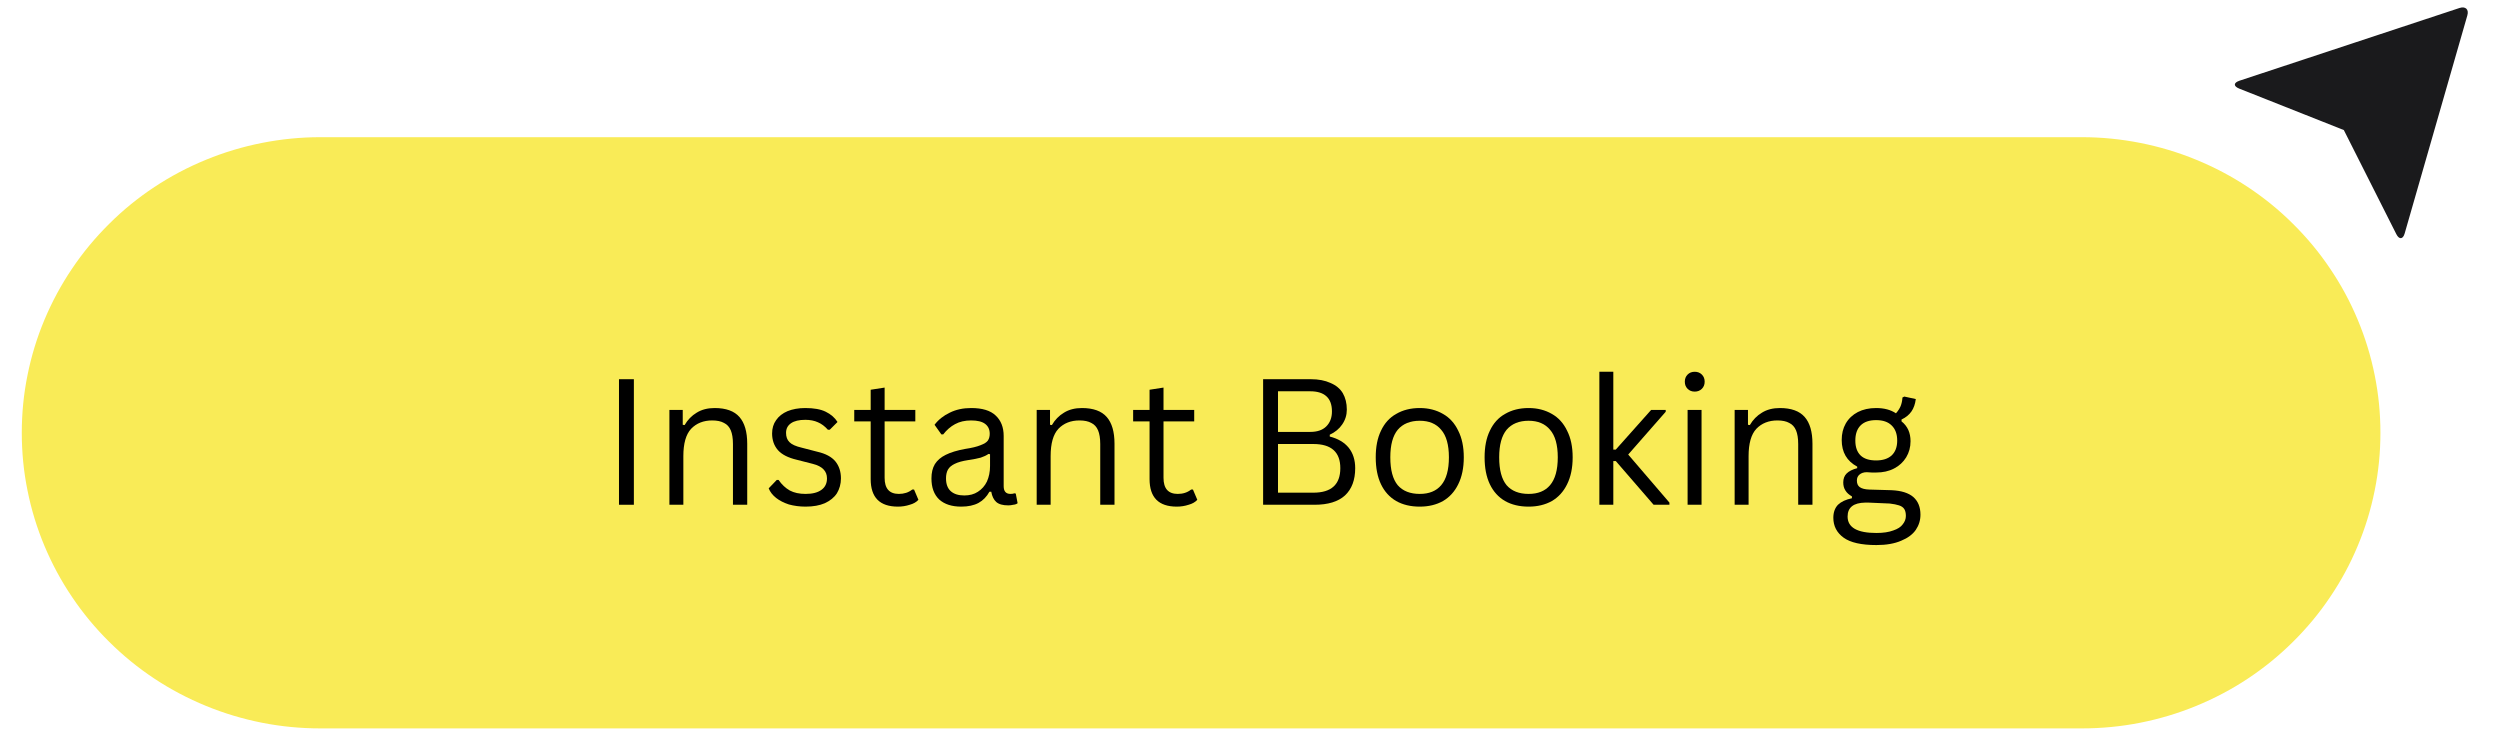
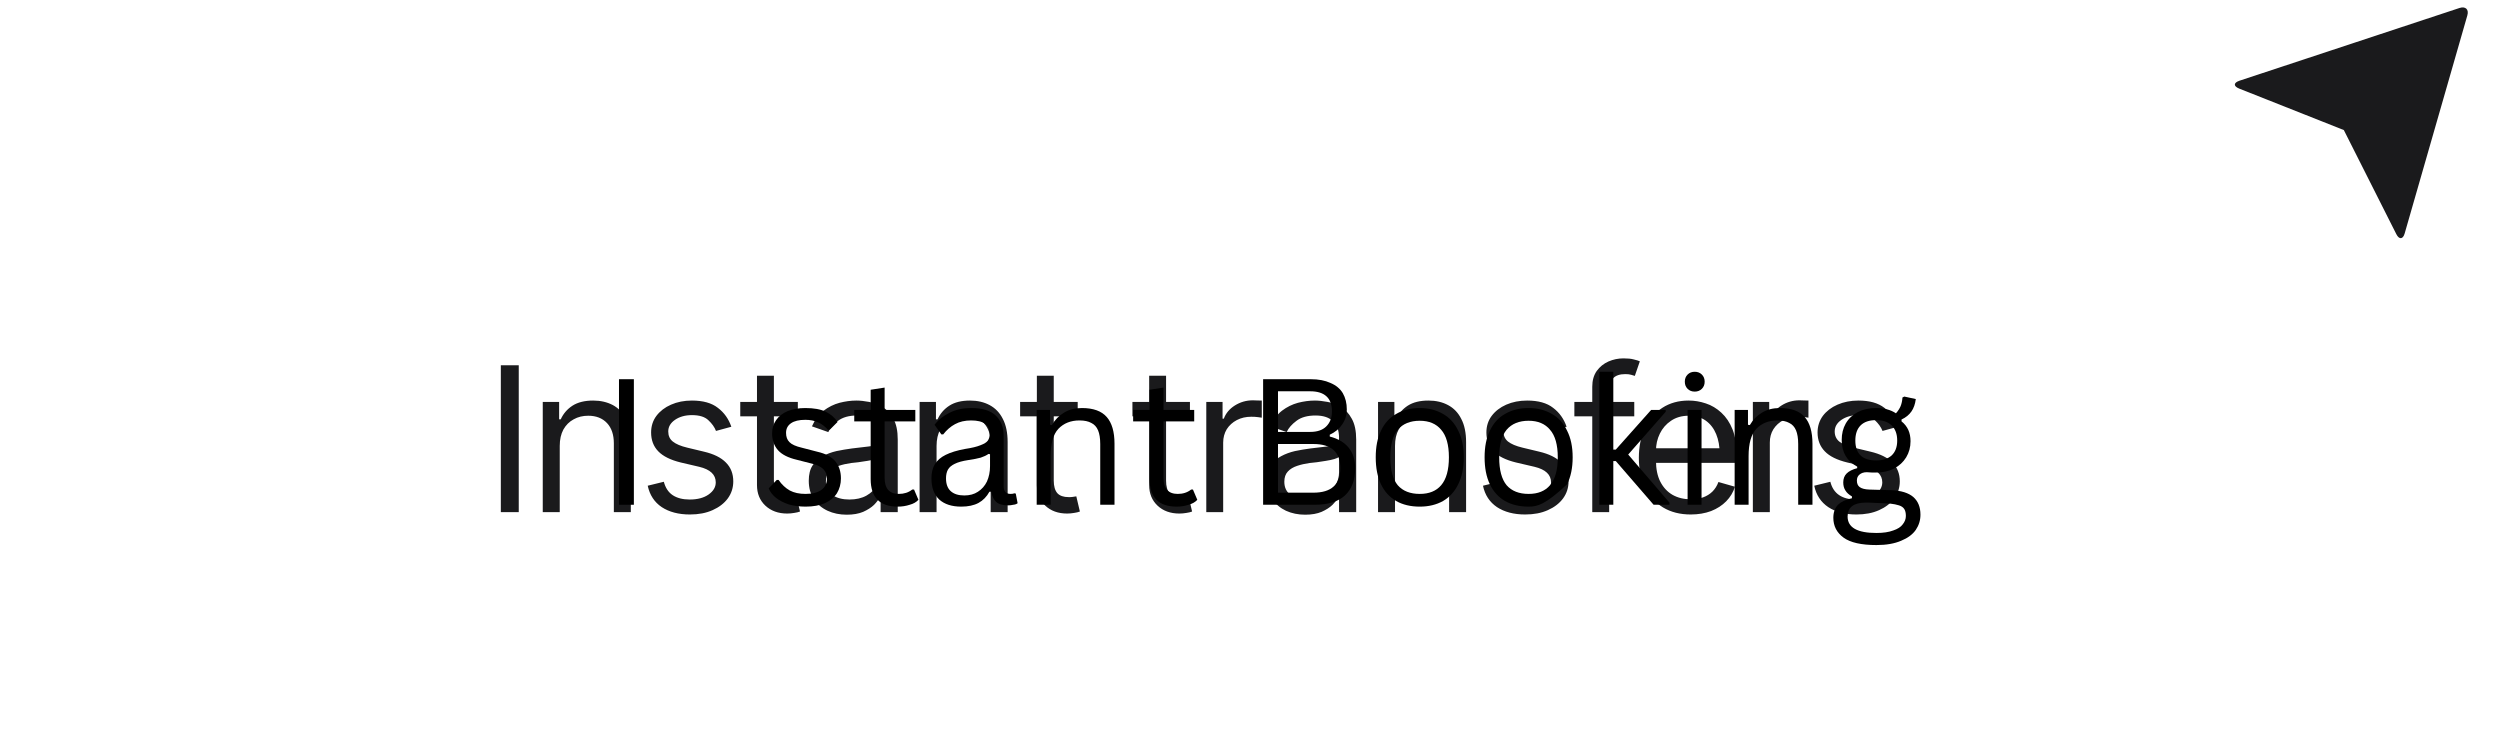
<svg xmlns="http://www.w3.org/2000/svg" width="168" zoomAndPan="magnify" viewBox="0 0 126 37.5" height="50" preserveAspectRatio="xMidYMid meet" version="1.0">
  <defs>
    <g />
    <clipPath id="2560bcd76c">
      <path d="M 0.828 0 L 125 0 L 125 37.008 L 0.828 37.008 Z M 0.828 0 " clip-rule="nonzero" />
    </clipPath>
    <clipPath id="d21a131896">
-       <path d="M 1 6 L 120 6 L 120 36.711 L 1 36.711 Z M 1 6 " clip-rule="nonzero" />
-     </clipPath>
+       </clipPath>
    <clipPath id="b6f09b090e">
      <path d="M 112.637 0.375 L 124.379 0.375 L 124.379 12.004 L 112.637 12.004 Z M 112.637 0.375 " clip-rule="nonzero" />
    </clipPath>
    <clipPath id="76c6900977">
      <path d="M 23.93 14.48 L 101.027 14.48 L 101.027 32.391 L 23.93 32.391 Z M 23.93 14.48 " clip-rule="nonzero" />
    </clipPath>
    <clipPath id="f653423406">
-       <path d="M 0.93 0.48 L 78.027 0.48 L 78.027 18.391 L 0.93 18.391 Z M 0.93 0.48 " clip-rule="nonzero" />
-     </clipPath>
+       </clipPath>
    <clipPath id="7b602763af">
      <rect x="0" width="79" y="0" height="19" />
    </clipPath>
    <clipPath id="9edb9464fa">
      <rect x="0" width="69" y="0" height="14" />
    </clipPath>
    <clipPath id="ecac96a3a3">
      <rect x="0" width="125" y="0" height="38" />
    </clipPath>
  </defs>
  <g clip-path="url(#2560bcd76c)">
    <g transform="matrix(1, 0, 0, 1, 0, -0)">
      <g clip-path="url(#ecac96a3a3)">
        <g clip-path="url(#d21a131896)">
          <path fill="#f9eb57" d="M 16.141 6.914 L 104.93 6.914 C 105.918 6.914 106.898 7.012 107.867 7.203 C 108.836 7.395 109.777 7.676 110.688 8.051 C 111.602 8.426 112.469 8.883 113.289 9.426 C 114.109 9.969 114.871 10.586 115.566 11.281 C 116.266 11.973 116.891 12.723 117.438 13.539 C 117.988 14.352 118.453 15.211 118.828 16.113 C 119.207 17.016 119.492 17.949 119.684 18.906 C 119.879 19.867 119.973 20.836 119.973 21.812 C 119.973 22.793 119.879 23.762 119.684 24.723 C 119.492 25.68 119.207 26.613 118.828 27.516 C 118.453 28.418 117.988 29.277 117.438 30.09 C 116.891 30.906 116.266 31.656 115.566 32.348 C 114.871 33.039 114.109 33.66 113.289 34.203 C 112.469 34.746 111.602 35.203 110.688 35.578 C 109.777 35.953 108.836 36.234 107.867 36.426 C 106.898 36.617 105.918 36.711 104.93 36.711 L 16.141 36.711 C 15.152 36.711 14.172 36.617 13.203 36.426 C 12.234 36.234 11.297 35.953 10.383 35.578 C 9.469 35.203 8.602 34.746 7.781 34.203 C 6.961 33.66 6.199 33.039 5.504 32.348 C 4.805 31.656 4.18 30.906 3.633 30.09 C 3.082 29.277 2.621 28.418 2.242 27.516 C 1.863 26.613 1.578 25.68 1.387 24.723 C 1.191 23.762 1.098 22.793 1.098 21.812 C 1.098 20.836 1.191 19.867 1.387 18.906 C 1.578 17.949 1.863 17.016 2.242 16.113 C 2.621 15.211 3.082 14.352 3.633 13.539 C 4.18 12.723 4.805 11.973 5.504 11.281 C 6.199 10.586 6.961 9.969 7.781 9.426 C 8.602 8.883 9.469 8.426 10.383 8.051 C 11.297 7.676 12.234 7.395 13.203 7.203 C 14.172 7.012 15.152 6.914 16.141 6.914 Z M 16.141 6.914 " fill-opacity="1" fill-rule="nonzero" />
        </g>
        <path fill="#1a1a1c" d="M 26.145 18.41 L 26.145 25.812 L 25.242 25.812 L 25.242 18.41 Z M 28.211 22.473 L 28.211 25.812 L 27.355 25.812 L 27.355 20.258 L 28.18 20.258 L 28.18 21.133 L 28.262 21.133 C 28.391 20.848 28.59 20.617 28.855 20.445 C 29.125 20.273 29.473 20.188 29.895 20.188 C 30.273 20.188 30.605 20.266 30.891 20.418 C 31.172 20.57 31.395 20.801 31.551 21.113 C 31.711 21.418 31.793 21.809 31.793 22.285 L 31.793 25.812 L 30.938 25.812 L 30.938 22.344 C 30.938 21.91 30.824 21.57 30.594 21.324 C 30.363 21.078 30.047 20.953 29.648 20.953 C 29.375 20.953 29.129 21.012 28.914 21.133 C 28.695 21.25 28.523 21.422 28.395 21.648 C 28.273 21.875 28.211 22.148 28.211 22.473 Z M 36.859 21.508 L 36.086 21.719 C 36.012 21.527 35.887 21.352 35.703 21.18 C 35.527 21.008 35.25 20.922 34.871 20.922 C 34.531 20.922 34.246 21.004 34.02 21.16 C 33.793 21.316 33.68 21.512 33.68 21.746 C 33.68 21.961 33.754 22.129 33.91 22.254 C 34.066 22.379 34.309 22.484 34.641 22.562 L 35.473 22.762 C 35.973 22.879 36.344 23.062 36.586 23.312 C 36.836 23.562 36.957 23.879 36.957 24.262 C 36.957 24.578 36.867 24.863 36.684 25.117 C 36.5 25.367 36.242 25.566 35.914 25.711 C 35.586 25.859 35.207 25.93 34.77 25.93 C 34.199 25.93 33.727 25.805 33.352 25.559 C 32.98 25.309 32.746 24.949 32.645 24.48 L 33.457 24.281 C 33.535 24.578 33.68 24.805 33.898 24.953 C 34.121 25.102 34.406 25.176 34.762 25.176 C 35.16 25.176 35.477 25.09 35.715 24.922 C 35.957 24.75 36.074 24.547 36.074 24.312 C 36.074 23.922 35.797 23.66 35.242 23.527 L 34.309 23.309 C 33.797 23.184 33.418 22.996 33.176 22.746 C 32.934 22.496 32.816 22.18 32.816 21.797 C 32.816 21.484 32.902 21.203 33.082 20.961 C 33.262 20.723 33.508 20.531 33.82 20.395 C 34.129 20.258 34.48 20.188 34.871 20.188 C 35.43 20.188 35.867 20.309 36.18 20.555 C 36.5 20.797 36.723 21.113 36.859 21.508 Z M 40.211 20.258 L 40.211 20.984 L 37.309 20.984 L 37.309 20.258 Z M 38.152 18.938 L 39.004 18.938 L 39.004 24.223 C 39.004 24.508 39.066 24.723 39.188 24.859 C 39.305 24.988 39.496 25.055 39.758 25.055 C 39.816 25.055 39.875 25.055 39.934 25.047 C 39.996 25.039 40.066 25.031 40.141 25.016 L 40.32 25.781 C 40.238 25.812 40.141 25.836 40.023 25.852 C 39.91 25.871 39.793 25.883 39.676 25.883 C 39.227 25.883 38.859 25.75 38.574 25.484 C 38.293 25.219 38.152 24.875 38.152 24.449 Z M 42.676 25.941 C 42.324 25.941 42 25.875 41.711 25.742 C 41.418 25.605 41.188 25.41 41.016 25.156 C 40.848 24.902 40.762 24.594 40.762 24.23 C 40.762 23.914 40.824 23.656 40.953 23.461 C 41.078 23.262 41.246 23.105 41.457 22.996 C 41.672 22.879 41.906 22.793 42.16 22.734 C 42.418 22.68 42.676 22.637 42.938 22.602 C 43.277 22.559 43.555 22.527 43.766 22.504 C 43.98 22.48 44.137 22.441 44.23 22.383 C 44.332 22.328 44.383 22.23 44.383 22.094 L 44.383 22.066 C 44.383 21.711 44.285 21.438 44.086 21.242 C 43.895 21.043 43.598 20.941 43.199 20.941 C 42.789 20.941 42.469 21.031 42.234 21.211 C 42 21.387 41.836 21.574 41.746 21.777 L 40.922 21.488 C 41.07 21.152 41.266 20.887 41.508 20.699 C 41.758 20.512 42.023 20.379 42.312 20.301 C 42.602 20.227 42.887 20.188 43.168 20.188 C 43.348 20.188 43.559 20.211 43.789 20.254 C 44.023 20.293 44.254 20.379 44.473 20.512 C 44.695 20.641 44.883 20.836 45.023 21.102 C 45.172 21.363 45.246 21.715 45.246 22.156 L 45.246 25.812 L 44.383 25.812 L 44.383 25.055 L 44.344 25.055 C 44.285 25.176 44.188 25.305 44.051 25.445 C 43.914 25.578 43.73 25.695 43.504 25.797 C 43.281 25.891 43.004 25.941 42.676 25.941 Z M 42.809 25.176 C 43.148 25.176 43.438 25.109 43.672 24.977 C 43.906 24.844 44.082 24.672 44.203 24.465 C 44.324 24.254 44.383 24.031 44.383 23.805 L 44.383 23.02 C 44.348 23.062 44.266 23.102 44.141 23.137 C 44.023 23.172 43.883 23.203 43.719 23.227 C 43.562 23.254 43.41 23.277 43.258 23.297 C 43.109 23.312 42.988 23.328 42.898 23.336 C 42.676 23.367 42.465 23.414 42.27 23.48 C 42.078 23.543 41.918 23.637 41.801 23.766 C 41.684 23.891 41.625 24.062 41.625 24.281 C 41.625 24.574 41.734 24.801 41.953 24.953 C 42.18 25.102 42.465 25.176 42.809 25.176 Z M 47.203 22.473 L 47.203 25.812 L 46.348 25.812 L 46.348 20.258 L 47.172 20.258 L 47.172 21.133 L 47.254 21.133 C 47.383 20.848 47.582 20.617 47.848 20.445 C 48.117 20.273 48.461 20.188 48.887 20.188 C 49.266 20.188 49.598 20.266 49.879 20.418 C 50.164 20.57 50.387 20.801 50.543 21.113 C 50.703 21.418 50.785 21.809 50.785 22.285 L 50.785 25.812 L 49.93 25.812 L 49.93 22.344 C 49.93 21.91 49.816 21.57 49.586 21.324 C 49.355 21.078 49.039 20.953 48.641 20.953 C 48.367 20.953 48.121 21.012 47.902 21.133 C 47.688 21.25 47.516 21.422 47.387 21.648 C 47.266 21.875 47.203 22.148 47.203 22.473 Z M 54.316 20.258 L 54.316 20.984 L 51.414 20.984 L 51.414 20.258 Z M 52.258 18.938 L 53.109 18.938 L 53.109 24.223 C 53.109 24.508 53.172 24.723 53.293 24.859 C 53.414 24.988 53.602 25.055 53.863 25.055 C 53.922 25.055 53.98 25.055 54.039 25.047 C 54.102 25.039 54.172 25.031 54.246 25.016 L 54.426 25.781 C 54.344 25.812 54.246 25.836 54.129 25.852 C 54.016 25.871 53.898 25.883 53.785 25.883 C 53.332 25.883 52.965 25.75 52.68 25.484 C 52.398 25.219 52.258 24.875 52.258 24.449 Z M 59.973 20.258 L 59.973 20.984 L 57.074 20.984 L 57.074 20.258 Z M 57.918 18.938 L 58.77 18.938 L 58.77 24.223 C 58.77 24.508 58.828 24.723 58.949 24.859 C 59.07 24.988 59.262 25.055 59.523 25.055 C 59.578 25.055 59.637 25.055 59.699 25.047 C 59.762 25.039 59.828 25.031 59.902 25.016 L 60.082 25.781 C 60.004 25.812 59.906 25.836 59.789 25.852 C 59.676 25.871 59.559 25.883 59.441 25.883 C 58.992 25.883 58.621 25.75 58.34 25.484 C 58.059 25.219 57.918 24.875 57.918 24.449 Z M 60.797 25.812 L 60.797 20.258 L 61.617 20.258 L 61.617 21.102 L 61.68 21.102 C 61.781 20.828 61.969 20.605 62.234 20.438 C 62.508 20.266 62.809 20.176 63.145 20.176 C 63.207 20.176 63.285 20.18 63.379 20.184 C 63.473 20.184 63.547 20.184 63.594 20.188 L 63.594 21.051 C 63.566 21.047 63.5 21.035 63.395 21.023 C 63.289 21.008 63.18 21.004 63.062 21.004 C 62.793 21.004 62.551 21.059 62.336 21.172 C 62.121 21.285 61.953 21.438 61.828 21.633 C 61.711 21.828 61.648 22.051 61.648 22.305 L 61.648 25.812 Z M 65.781 25.941 C 65.43 25.941 65.105 25.875 64.812 25.742 C 64.523 25.605 64.293 25.41 64.121 25.156 C 63.953 24.902 63.867 24.594 63.867 24.23 C 63.867 23.914 63.93 23.656 64.059 23.461 C 64.184 23.262 64.352 23.105 64.562 22.996 C 64.777 22.879 65.012 22.793 65.266 22.734 C 65.523 22.68 65.781 22.637 66.043 22.602 C 66.383 22.559 66.66 22.527 66.871 22.504 C 67.086 22.48 67.242 22.441 67.336 22.383 C 67.438 22.328 67.488 22.23 67.488 22.094 L 67.488 22.066 C 67.488 21.711 67.391 21.438 67.191 21.242 C 66.996 21.043 66.703 20.941 66.305 20.941 C 65.895 20.941 65.574 21.031 65.34 21.211 C 65.105 21.387 64.941 21.574 64.848 21.777 L 64.027 21.488 C 64.172 21.152 64.371 20.887 64.613 20.699 C 64.859 20.512 65.129 20.379 65.418 20.301 C 65.707 20.227 65.992 20.188 66.273 20.188 C 66.453 20.188 66.66 20.211 66.895 20.254 C 67.129 20.293 67.359 20.379 67.578 20.512 C 67.801 20.641 67.984 20.836 68.129 21.102 C 68.277 21.363 68.352 21.715 68.352 22.156 L 68.352 25.812 L 67.488 25.812 L 67.488 25.055 L 67.449 25.055 C 67.391 25.176 67.293 25.305 67.156 25.445 C 67.02 25.578 66.836 25.695 66.609 25.797 C 66.387 25.891 66.109 25.941 65.781 25.941 Z M 65.914 25.176 C 66.254 25.176 66.543 25.109 66.777 24.977 C 67.008 24.844 67.188 24.672 67.309 24.465 C 67.43 24.254 67.488 24.031 67.488 23.805 L 67.488 23.02 C 67.449 23.062 67.371 23.102 67.246 23.137 C 67.125 23.172 66.984 23.203 66.824 23.227 C 66.668 23.254 66.516 23.277 66.363 23.297 C 66.215 23.312 66.094 23.328 66.004 23.336 C 65.777 23.367 65.57 23.414 65.375 23.48 C 65.184 23.543 65.023 23.637 64.906 23.766 C 64.789 23.891 64.73 24.062 64.73 24.281 C 64.73 24.574 64.84 24.801 65.059 24.953 C 65.285 25.102 65.566 25.176 65.914 25.176 Z M 70.309 22.473 L 70.309 25.812 L 69.453 25.812 L 69.453 20.258 L 70.277 20.258 L 70.277 21.133 L 70.355 21.133 C 70.488 20.848 70.688 20.617 70.953 20.445 C 71.223 20.273 71.566 20.188 71.992 20.188 C 72.371 20.188 72.703 20.266 72.984 20.418 C 73.27 20.57 73.492 20.801 73.648 21.113 C 73.809 21.418 73.891 21.809 73.891 22.285 L 73.891 25.812 L 73.035 25.812 L 73.035 22.344 C 73.035 21.91 72.922 21.57 72.691 21.324 C 72.461 21.078 72.145 20.953 71.746 20.953 C 71.473 20.953 71.227 21.012 71.008 21.133 C 70.793 21.25 70.621 21.422 70.492 21.648 C 70.367 21.875 70.309 22.148 70.309 22.473 Z M 78.957 21.508 L 78.184 21.719 C 78.109 21.527 77.98 21.352 77.801 21.18 C 77.625 21.008 77.348 20.922 76.969 20.922 C 76.629 20.922 76.344 21.004 76.117 21.16 C 75.891 21.316 75.773 21.512 75.773 21.746 C 75.773 21.961 75.852 22.129 76.004 22.254 C 76.164 22.379 76.406 22.484 76.738 22.562 L 77.57 22.762 C 78.07 22.879 78.441 23.062 78.684 23.312 C 78.934 23.562 79.055 23.879 79.055 24.262 C 79.055 24.578 78.965 24.863 78.781 25.117 C 78.598 25.367 78.34 25.566 78.012 25.711 C 77.684 25.859 77.305 25.93 76.867 25.93 C 76.297 25.93 75.824 25.805 75.449 25.559 C 75.078 25.309 74.84 24.949 74.742 24.48 L 75.555 24.281 C 75.633 24.578 75.777 24.805 75.996 24.953 C 76.215 25.102 76.504 25.176 76.859 25.176 C 77.258 25.176 77.574 25.09 77.812 24.922 C 78.051 24.75 78.172 24.547 78.172 24.312 C 78.172 23.922 77.895 23.66 77.34 23.527 L 76.406 23.309 C 75.891 23.184 75.516 22.996 75.273 22.746 C 75.031 22.496 74.914 22.18 74.914 21.797 C 74.914 21.484 75 21.203 75.18 20.961 C 75.359 20.723 75.605 20.531 75.914 20.395 C 76.227 20.258 76.578 20.188 76.969 20.188 C 77.527 20.188 77.965 20.309 78.277 20.555 C 78.598 20.797 78.82 21.113 78.957 21.508 Z M 82.367 20.258 L 82.367 20.984 L 79.348 20.984 L 79.348 20.258 Z M 80.25 25.812 L 80.25 19.492 C 80.25 19.176 80.324 18.91 80.477 18.695 C 80.629 18.484 80.824 18.328 81.066 18.219 C 81.309 18.113 81.562 18.062 81.824 18.062 C 82.039 18.062 82.211 18.078 82.348 18.117 C 82.484 18.148 82.582 18.18 82.648 18.211 L 82.395 18.945 C 82.352 18.93 82.293 18.91 82.215 18.891 C 82.141 18.867 82.043 18.855 81.914 18.855 C 81.629 18.855 81.422 18.93 81.293 19.074 C 81.164 19.219 81.102 19.426 81.102 19.699 L 81.102 25.812 Z M 85.215 25.93 C 84.676 25.93 84.211 25.812 83.816 25.574 C 83.426 25.336 83.125 25 82.914 24.574 C 82.703 24.145 82.598 23.645 82.598 23.078 C 82.598 22.508 82.699 22.008 82.906 21.574 C 83.117 21.141 83.406 20.801 83.781 20.555 C 84.16 20.309 84.602 20.188 85.105 20.188 C 85.395 20.188 85.684 20.234 85.973 20.332 C 86.262 20.426 86.52 20.582 86.754 20.797 C 86.992 21.016 87.184 21.297 87.324 21.652 C 87.461 22.008 87.531 22.441 87.531 22.961 L 87.531 23.328 L 83.207 23.328 L 83.207 22.594 L 87.066 22.594 L 86.672 22.871 C 86.672 22.5 86.613 22.168 86.496 21.883 C 86.379 21.594 86.203 21.367 85.969 21.199 C 85.738 21.035 85.449 20.953 85.105 20.953 C 84.762 20.953 84.465 21.039 84.219 21.207 C 83.973 21.371 83.785 21.59 83.656 21.855 C 83.523 22.125 83.461 22.414 83.461 22.723 L 83.461 23.207 C 83.461 23.629 83.531 23.984 83.68 24.277 C 83.828 24.566 84.035 24.789 84.297 24.941 C 84.562 25.09 84.867 25.164 85.215 25.164 C 85.441 25.164 85.645 25.133 85.828 25.07 C 86.012 25.004 86.172 24.906 86.305 24.777 C 86.438 24.645 86.539 24.484 86.609 24.293 L 87.441 24.531 C 87.355 24.809 87.207 25.055 87 25.266 C 86.797 25.473 86.543 25.637 86.238 25.758 C 85.934 25.871 85.594 25.93 85.215 25.93 Z M 88.344 25.812 L 88.344 20.258 L 89.168 20.258 L 89.168 21.102 L 89.23 21.102 C 89.332 20.828 89.52 20.605 89.785 20.438 C 90.055 20.266 90.359 20.176 90.695 20.176 C 90.758 20.176 90.836 20.18 90.93 20.184 C 91.023 20.184 91.094 20.184 91.145 20.188 L 91.145 21.051 C 91.113 21.047 91.047 21.035 90.945 21.023 C 90.84 21.008 90.73 21.004 90.613 21.004 C 90.344 21.004 90.102 21.059 89.887 21.172 C 89.672 21.285 89.504 21.438 89.379 21.633 C 89.258 21.828 89.199 22.051 89.199 22.305 L 89.199 25.812 Z M 95.648 21.508 L 94.879 21.719 C 94.805 21.527 94.676 21.352 94.496 21.18 C 94.32 21.008 94.043 20.922 93.664 20.922 C 93.32 20.922 93.039 21.004 92.809 21.16 C 92.582 21.316 92.469 21.512 92.469 21.746 C 92.469 21.961 92.547 22.129 92.699 22.254 C 92.855 22.379 93.102 22.484 93.434 22.562 L 94.266 22.762 C 94.762 22.879 95.133 23.062 95.379 23.312 C 95.625 23.562 95.75 23.879 95.75 24.262 C 95.75 24.578 95.656 24.863 95.473 25.117 C 95.289 25.367 95.035 25.566 94.707 25.711 C 94.379 25.859 93.996 25.93 93.562 25.93 C 92.992 25.93 92.52 25.805 92.145 25.559 C 91.773 25.309 91.535 24.949 91.438 24.48 L 92.25 24.281 C 92.324 24.578 92.473 24.805 92.691 24.953 C 92.91 25.102 93.199 25.176 93.551 25.176 C 93.949 25.176 94.27 25.09 94.508 24.922 C 94.746 24.75 94.867 24.547 94.867 24.312 C 94.867 23.922 94.59 23.66 94.035 23.527 L 93.102 23.309 C 92.586 23.184 92.207 22.996 91.969 22.746 C 91.727 22.496 91.605 22.18 91.605 21.797 C 91.605 21.484 91.695 21.203 91.871 20.961 C 92.051 20.723 92.297 20.531 92.609 20.395 C 92.922 20.258 93.273 20.188 93.664 20.188 C 94.223 20.188 94.656 20.309 94.973 20.555 C 95.289 20.797 95.516 21.113 95.648 21.508 Z M 95.648 21.508 " fill-opacity="1" fill-rule="nonzero" />
        <g clip-path="url(#b6f09b090e)">
          <path fill="#1a1a1c" d="M 123.961 0.402 L 112.875 4.066 C 112.559 4.172 112.559 4.344 112.855 4.465 L 118.129 6.555 L 120.777 11.805 C 120.918 12.082 121.109 12.07 121.195 11.766 L 124.355 0.773 C 124.441 0.473 124.262 0.305 123.961 0.402 Z M 123.961 0.402 " fill-opacity="1" fill-rule="nonzero" />
        </g>
        <g clip-path="url(#76c6900977)">
          <g transform="matrix(1, 0, 0, 1, 23, 14)">
            <g clip-path="url(#7b602763af)">
              <g clip-path="url(#f653423406)">
                <path fill="#f9eb57" d="M 0.93 0.48 L 78.023 0.48 L 78.023 18.391 L 0.93 18.391 Z M 0.93 0.48 " fill-opacity="1" fill-rule="nonzero" />
              </g>
            </g>
          </g>
        </g>
        <g transform="matrix(1, 0, 0, 1, 29, 15)">
          <g clip-path="url(#9edb9464fa)">
            <g fill="#000000" fill-opacity="1">
              <g transform="translate(1.244, 10.44)">
                <g>
                  <path d="M 1.703 0 L 0.953 0 L 0.953 -6.328 L 1.703 -6.328 Z M 1.703 0 " />
                </g>
              </g>
            </g>
            <g fill="#000000" fill-opacity="1">
              <g transform="translate(3.91, 10.44)">
                <g>
-                   <path d="M 0.828 0 L 0.828 -4.781 L 1.5 -4.781 L 1.5 -4.031 L 1.594 -4.016 C 1.75 -4.285 1.953 -4.492 2.203 -4.641 C 2.453 -4.797 2.754 -4.875 3.109 -4.875 C 3.68 -4.875 4.098 -4.723 4.359 -4.422 C 4.617 -4.129 4.75 -3.68 4.75 -3.078 L 4.75 0 L 4.031 0 L 4.031 -3.062 C 4.031 -3.352 3.992 -3.582 3.922 -3.75 C 3.848 -3.926 3.734 -4.051 3.578 -4.125 C 3.43 -4.207 3.234 -4.25 2.984 -4.25 C 2.547 -4.25 2.191 -4.109 1.922 -3.828 C 1.66 -3.547 1.531 -3.086 1.531 -2.453 L 1.531 0 Z M 0.828 0 " />
-                 </g>
+                   </g>
              </g>
            </g>
            <g fill="#000000" fill-opacity="1">
              <g transform="translate(9.414, 10.44)">
                <g>
                  <path d="M 2.188 0.094 C 1.883 0.094 1.602 0.055 1.344 -0.016 C 1.094 -0.098 0.879 -0.207 0.703 -0.344 C 0.523 -0.488 0.398 -0.648 0.328 -0.828 L 0.734 -1.25 L 0.828 -1.25 C 0.984 -1.02 1.172 -0.844 1.391 -0.719 C 1.609 -0.602 1.875 -0.547 2.188 -0.547 C 2.531 -0.547 2.797 -0.613 2.984 -0.75 C 3.172 -0.883 3.266 -1.078 3.266 -1.328 C 3.266 -1.516 3.207 -1.664 3.094 -1.781 C 2.977 -1.906 2.797 -2 2.547 -2.062 L 1.75 -2.266 C 1.312 -2.367 0.992 -2.531 0.797 -2.75 C 0.598 -2.977 0.5 -3.258 0.5 -3.594 C 0.5 -3.852 0.566 -4.078 0.703 -4.266 C 0.836 -4.461 1.031 -4.613 1.281 -4.719 C 1.531 -4.82 1.828 -4.875 2.172 -4.875 C 2.609 -4.875 2.953 -4.812 3.203 -4.688 C 3.461 -4.562 3.66 -4.391 3.797 -4.172 L 3.406 -3.781 L 3.312 -3.781 C 3.156 -3.957 2.988 -4.082 2.812 -4.156 C 2.633 -4.238 2.422 -4.281 2.172 -4.281 C 1.859 -4.281 1.617 -4.223 1.453 -4.109 C 1.285 -3.992 1.203 -3.832 1.203 -3.625 C 1.203 -3.426 1.258 -3.27 1.375 -3.156 C 1.488 -3.039 1.695 -2.945 2 -2.875 L 2.781 -2.672 C 3.195 -2.578 3.5 -2.414 3.688 -2.188 C 3.875 -1.957 3.969 -1.672 3.969 -1.328 C 3.969 -1.047 3.898 -0.797 3.766 -0.578 C 3.629 -0.367 3.426 -0.203 3.156 -0.078 C 2.895 0.035 2.57 0.094 2.188 0.094 Z M 2.188 0.094 " />
                </g>
              </g>
            </g>
            <g fill="#000000" fill-opacity="1">
              <g transform="translate(13.835, 10.44)">
                <g>
                  <path d="M 3.234 -0.766 L 3.453 -0.25 C 3.348 -0.133 3.203 -0.051 3.016 0 C 2.828 0.062 2.629 0.094 2.422 0.094 C 1.504 0.094 1.047 -0.367 1.047 -1.297 L 1.047 -4.203 L 0.219 -4.203 L 0.219 -4.781 L 1.047 -4.781 L 1.047 -5.797 L 1.75 -5.906 L 1.75 -4.781 L 3.297 -4.781 L 3.297 -4.203 L 1.75 -4.203 L 1.75 -1.359 C 1.75 -0.816 1.988 -0.547 2.469 -0.547 C 2.727 -0.547 2.953 -0.617 3.141 -0.766 Z M 3.234 -0.766 " />
                </g>
              </g>
            </g>
            <g fill="#000000" fill-opacity="1">
              <g transform="translate(17.476, 10.44)">
                <g>
                  <path d="M 1.969 0.094 C 1.5 0.094 1.129 -0.023 0.859 -0.266 C 0.598 -0.516 0.469 -0.867 0.469 -1.328 C 0.469 -1.609 0.523 -1.848 0.641 -2.047 C 0.766 -2.242 0.945 -2.398 1.188 -2.516 C 1.438 -2.641 1.758 -2.738 2.156 -2.812 C 2.5 -2.863 2.758 -2.926 2.938 -3 C 3.125 -3.07 3.25 -3.148 3.312 -3.234 C 3.375 -3.328 3.406 -3.441 3.406 -3.578 C 3.406 -3.797 3.328 -3.961 3.172 -4.078 C 3.023 -4.191 2.789 -4.25 2.469 -4.25 C 2.156 -4.25 1.883 -4.188 1.656 -4.062 C 1.438 -3.945 1.238 -3.773 1.062 -3.547 L 0.969 -3.547 L 0.625 -4.031 C 0.82 -4.289 1.078 -4.492 1.391 -4.641 C 1.703 -4.797 2.062 -4.875 2.469 -4.875 C 3.031 -4.875 3.441 -4.75 3.703 -4.5 C 3.973 -4.25 4.109 -3.906 4.109 -3.469 L 4.109 -0.938 C 4.109 -0.676 4.223 -0.547 4.453 -0.547 C 4.523 -0.547 4.594 -0.555 4.656 -0.578 L 4.719 -0.562 L 4.812 -0.078 C 4.758 -0.035 4.688 -0.008 4.594 0 C 4.508 0.02 4.426 0.031 4.344 0.031 C 4.07 0.031 3.867 -0.023 3.734 -0.141 C 3.609 -0.254 3.523 -0.426 3.484 -0.656 L 3.391 -0.656 C 3.254 -0.406 3.07 -0.219 2.844 -0.094 C 2.613 0.031 2.32 0.094 1.969 0.094 Z M 2.125 -0.469 C 2.395 -0.469 2.625 -0.531 2.812 -0.656 C 3.008 -0.781 3.16 -0.953 3.266 -1.172 C 3.367 -1.398 3.422 -1.66 3.422 -1.953 L 3.422 -2.547 L 3.344 -2.562 C 3.238 -2.488 3.109 -2.426 2.953 -2.375 C 2.797 -2.332 2.582 -2.289 2.312 -2.25 C 2.031 -2.207 1.805 -2.145 1.641 -2.062 C 1.484 -1.988 1.367 -1.891 1.297 -1.766 C 1.234 -1.648 1.203 -1.504 1.203 -1.328 C 1.203 -1.047 1.281 -0.832 1.438 -0.688 C 1.602 -0.539 1.832 -0.469 2.125 -0.469 Z M 2.125 -0.469 " />
                </g>
              </g>
            </g>
            <g fill="#000000" fill-opacity="1">
              <g transform="translate(22.421, 10.44)">
                <g>
                  <path d="M 0.828 0 L 0.828 -4.781 L 1.5 -4.781 L 1.5 -4.031 L 1.594 -4.016 C 1.75 -4.285 1.953 -4.492 2.203 -4.641 C 2.453 -4.797 2.754 -4.875 3.109 -4.875 C 3.68 -4.875 4.098 -4.723 4.359 -4.422 C 4.617 -4.129 4.75 -3.68 4.75 -3.078 L 4.75 0 L 4.031 0 L 4.031 -3.062 C 4.031 -3.352 3.992 -3.582 3.922 -3.75 C 3.848 -3.926 3.734 -4.051 3.578 -4.125 C 3.43 -4.207 3.234 -4.25 2.984 -4.25 C 2.547 -4.25 2.191 -4.109 1.922 -3.828 C 1.66 -3.547 1.531 -3.086 1.531 -2.453 L 1.531 0 Z M 0.828 0 " />
                </g>
              </g>
            </g>
            <g fill="#000000" fill-opacity="1">
              <g transform="translate(27.891, 10.44)">
                <g>
                  <path d="M 3.234 -0.766 L 3.453 -0.25 C 3.348 -0.133 3.203 -0.051 3.016 0 C 2.828 0.062 2.629 0.094 2.422 0.094 C 1.504 0.094 1.047 -0.367 1.047 -1.297 L 1.047 -4.203 L 0.219 -4.203 L 0.219 -4.781 L 1.047 -4.781 L 1.047 -5.797 L 1.75 -5.906 L 1.75 -4.781 L 3.297 -4.781 L 3.297 -4.203 L 1.75 -4.203 L 1.75 -1.359 C 1.75 -0.816 1.988 -0.547 2.469 -0.547 C 2.727 -0.547 2.953 -0.617 3.141 -0.766 Z M 3.234 -0.766 " />
                </g>
              </g>
            </g>
            <g fill="#000000" fill-opacity="1">
              <g transform="translate(31.532, 10.44)">
                <g />
              </g>
            </g>
            <g fill="#000000" fill-opacity="1">
              <g transform="translate(33.708, 10.44)">
                <g>
                  <path d="M 0.953 0 L 0.953 -6.328 L 3.359 -6.328 C 3.742 -6.328 4.07 -6.266 4.344 -6.141 C 4.625 -6.023 4.832 -5.852 4.969 -5.625 C 5.102 -5.395 5.172 -5.117 5.172 -4.797 C 5.172 -4.523 5.094 -4.273 4.938 -4.047 C 4.789 -3.828 4.582 -3.656 4.312 -3.531 L 4.312 -3.438 C 4.727 -3.332 5.047 -3.145 5.266 -2.875 C 5.484 -2.602 5.594 -2.258 5.594 -1.844 C 5.594 -1.25 5.422 -0.789 5.078 -0.469 C 4.734 -0.156 4.223 0 3.547 0 Z M 3.328 -3.672 C 3.672 -3.672 3.938 -3.758 4.125 -3.938 C 4.32 -4.125 4.422 -4.379 4.422 -4.703 C 4.422 -5.047 4.328 -5.301 4.141 -5.469 C 3.961 -5.633 3.691 -5.719 3.328 -5.719 L 1.703 -5.719 L 1.703 -3.672 Z M 3.484 -0.609 C 4.391 -0.609 4.844 -1.02 4.844 -1.844 C 4.844 -2.656 4.391 -3.062 3.484 -3.062 L 1.703 -3.062 L 1.703 -0.609 Z M 3.484 -0.609 " />
                </g>
              </g>
            </g>
            <g fill="#000000" fill-opacity="1">
              <g transform="translate(39.806, 10.44)">
                <g>
                  <path d="M 2.75 0.094 C 2.289 0.094 1.895 0 1.562 -0.188 C 1.227 -0.383 0.973 -0.664 0.797 -1.031 C 0.617 -1.406 0.531 -1.859 0.531 -2.391 C 0.531 -2.922 0.617 -3.367 0.797 -3.734 C 0.973 -4.109 1.227 -4.391 1.562 -4.578 C 1.895 -4.773 2.289 -4.875 2.75 -4.875 C 3.195 -4.875 3.586 -4.773 3.922 -4.578 C 4.254 -4.391 4.508 -4.109 4.688 -3.734 C 4.875 -3.367 4.969 -2.922 4.969 -2.391 C 4.969 -1.859 4.875 -1.406 4.688 -1.031 C 4.508 -0.664 4.254 -0.383 3.922 -0.188 C 3.586 0 3.195 0.094 2.75 0.094 Z M 2.75 -0.547 C 3.219 -0.547 3.578 -0.691 3.828 -0.984 C 4.086 -1.285 4.219 -1.754 4.219 -2.391 C 4.219 -3.023 4.086 -3.488 3.828 -3.781 C 3.578 -4.082 3.219 -4.234 2.75 -4.234 C 2.27 -4.234 1.898 -4.082 1.641 -3.781 C 1.391 -3.477 1.266 -3.016 1.266 -2.391 C 1.266 -1.754 1.391 -1.285 1.641 -0.984 C 1.898 -0.691 2.27 -0.547 2.75 -0.547 Z M 2.75 -0.547 " />
                </g>
              </g>
            </g>
            <g fill="#000000" fill-opacity="1">
              <g transform="translate(45.293, 10.44)">
                <g>
-                   <path d="M 2.75 0.094 C 2.289 0.094 1.895 0 1.562 -0.188 C 1.227 -0.383 0.973 -0.664 0.797 -1.031 C 0.617 -1.406 0.531 -1.859 0.531 -2.391 C 0.531 -2.922 0.617 -3.367 0.797 -3.734 C 0.973 -4.109 1.227 -4.391 1.562 -4.578 C 1.895 -4.773 2.289 -4.875 2.75 -4.875 C 3.195 -4.875 3.586 -4.773 3.922 -4.578 C 4.254 -4.391 4.508 -4.109 4.688 -3.734 C 4.875 -3.367 4.969 -2.922 4.969 -2.391 C 4.969 -1.859 4.875 -1.406 4.688 -1.031 C 4.508 -0.664 4.254 -0.383 3.922 -0.188 C 3.586 0 3.195 0.094 2.75 0.094 Z M 2.75 -0.547 C 3.219 -0.547 3.578 -0.691 3.828 -0.984 C 4.086 -1.285 4.219 -1.754 4.219 -2.391 C 4.219 -3.023 4.086 -3.488 3.828 -3.781 C 3.578 -4.082 3.219 -4.234 2.75 -4.234 C 2.27 -4.234 1.898 -4.082 1.641 -3.781 C 1.391 -3.477 1.266 -3.016 1.266 -2.391 C 1.266 -1.754 1.391 -1.285 1.641 -0.984 C 1.898 -0.691 2.27 -0.547 2.75 -0.547 Z M 2.75 -0.547 " />
+                   <path d="M 2.75 0.094 C 2.289 0.094 1.895 0 1.562 -0.188 C 1.227 -0.383 0.973 -0.664 0.797 -1.031 C 0.617 -1.406 0.531 -1.859 0.531 -2.391 C 0.531 -2.922 0.617 -3.367 0.797 -3.734 C 0.973 -4.109 1.227 -4.391 1.562 -4.578 C 1.895 -4.773 2.289 -4.875 2.75 -4.875 C 3.195 -4.875 3.586 -4.773 3.922 -4.578 C 4.254 -4.391 4.508 -4.109 4.688 -3.734 C 4.875 -3.367 4.969 -2.922 4.969 -2.391 C 4.969 -1.859 4.875 -1.406 4.688 -1.031 C 3.586 0 3.195 0.094 2.75 0.094 Z M 2.75 -0.547 C 3.219 -0.547 3.578 -0.691 3.828 -0.984 C 4.086 -1.285 4.219 -1.754 4.219 -2.391 C 4.219 -3.023 4.086 -3.488 3.828 -3.781 C 3.578 -4.082 3.219 -4.234 2.75 -4.234 C 2.27 -4.234 1.898 -4.082 1.641 -3.781 C 1.391 -3.477 1.266 -3.016 1.266 -2.391 C 1.266 -1.754 1.391 -1.285 1.641 -0.984 C 1.898 -0.691 2.27 -0.547 2.75 -0.547 Z M 2.75 -0.547 " />
                </g>
              </g>
            </g>
            <g fill="#000000" fill-opacity="1">
              <g transform="translate(50.78, 10.44)">
                <g>
                  <path d="M 0.828 0 L 0.828 -6.703 L 1.531 -6.703 L 1.531 -2.781 L 1.656 -2.781 L 3.438 -4.781 L 4.172 -4.781 L 4.172 -4.688 L 2.281 -2.531 L 4.359 -0.109 L 4.359 0 L 3.562 0 L 1.656 -2.203 L 1.531 -2.203 L 1.531 0 Z M 0.828 0 " />
                </g>
              </g>
            </g>
            <g fill="#000000" fill-opacity="1">
              <g transform="translate(55.227, 10.44)">
                <g>
                  <path d="M 1.188 -5.703 C 1.039 -5.703 0.922 -5.75 0.828 -5.844 C 0.734 -5.938 0.688 -6.055 0.688 -6.203 C 0.688 -6.348 0.734 -6.469 0.828 -6.562 C 0.922 -6.656 1.039 -6.703 1.188 -6.703 C 1.332 -6.703 1.453 -6.656 1.547 -6.562 C 1.641 -6.469 1.688 -6.348 1.688 -6.203 C 1.688 -6.055 1.641 -5.938 1.547 -5.844 C 1.453 -5.75 1.332 -5.703 1.188 -5.703 Z M 0.828 0 L 0.828 -4.781 L 1.531 -4.781 L 1.531 0 Z M 0.828 0 " />
                </g>
              </g>
            </g>
            <g fill="#000000" fill-opacity="1">
              <g transform="translate(57.598, 10.44)">
                <g>
                  <path d="M 0.828 0 L 0.828 -4.781 L 1.5 -4.781 L 1.5 -4.031 L 1.594 -4.016 C 1.75 -4.285 1.953 -4.492 2.203 -4.641 C 2.453 -4.797 2.754 -4.875 3.109 -4.875 C 3.68 -4.875 4.098 -4.723 4.359 -4.422 C 4.617 -4.129 4.75 -3.68 4.75 -3.078 L 4.75 0 L 4.031 0 L 4.031 -3.062 C 4.031 -3.352 3.992 -3.582 3.922 -3.75 C 3.848 -3.926 3.734 -4.051 3.578 -4.125 C 3.43 -4.207 3.234 -4.25 2.984 -4.25 C 2.547 -4.25 2.191 -4.109 1.922 -3.828 C 1.66 -3.547 1.531 -3.086 1.531 -2.453 L 1.531 0 Z M 0.828 0 " />
                </g>
              </g>
            </g>
            <g fill="#000000" fill-opacity="1">
              <g transform="translate(63.103, 10.44)">
                <g>
                  <path d="M 2.469 2.031 C 1.707 2.031 1.156 1.906 0.812 1.656 C 0.469 1.406 0.297 1.07 0.297 0.656 C 0.297 0.383 0.375 0.164 0.531 0 C 0.695 -0.156 0.93 -0.266 1.234 -0.328 L 1.234 -0.422 C 1.086 -0.504 0.977 -0.602 0.906 -0.719 C 0.832 -0.832 0.797 -0.969 0.797 -1.125 C 0.797 -1.312 0.852 -1.461 0.969 -1.578 C 1.082 -1.691 1.258 -1.781 1.5 -1.844 L 1.5 -1.922 C 0.977 -2.203 0.719 -2.648 0.719 -3.266 C 0.719 -3.578 0.785 -3.852 0.922 -4.094 C 1.066 -4.344 1.27 -4.535 1.531 -4.672 C 1.789 -4.805 2.098 -4.875 2.453 -4.875 C 2.859 -4.875 3.191 -4.785 3.453 -4.609 C 3.555 -4.723 3.633 -4.844 3.688 -4.969 C 3.738 -5.094 3.77 -5.238 3.781 -5.406 L 3.875 -5.453 L 4.453 -5.328 C 4.422 -5.078 4.348 -4.867 4.234 -4.703 C 4.117 -4.535 3.953 -4.398 3.734 -4.297 L 3.734 -4.203 C 3.891 -4.078 4.004 -3.93 4.078 -3.766 C 4.148 -3.609 4.188 -3.422 4.188 -3.203 C 4.188 -2.898 4.113 -2.629 3.969 -2.391 C 3.82 -2.148 3.617 -1.961 3.359 -1.828 C 3.098 -1.691 2.797 -1.625 2.453 -1.625 C 2.41 -1.625 2.336 -1.625 2.234 -1.625 C 2.117 -1.633 2.035 -1.641 1.984 -1.641 C 1.828 -1.641 1.703 -1.598 1.609 -1.516 C 1.523 -1.441 1.484 -1.344 1.484 -1.219 C 1.484 -1.07 1.531 -0.961 1.625 -0.891 C 1.727 -0.816 1.891 -0.773 2.109 -0.766 L 3.234 -0.734 C 3.723 -0.711 4.086 -0.598 4.328 -0.391 C 4.566 -0.18 4.688 0.113 4.688 0.5 C 4.688 0.781 4.609 1.035 4.453 1.266 C 4.297 1.492 4.051 1.676 3.719 1.812 C 3.383 1.957 2.969 2.031 2.469 2.031 Z M 2.453 -2.234 C 2.785 -2.234 3.047 -2.316 3.234 -2.484 C 3.422 -2.66 3.516 -2.91 3.516 -3.234 C 3.516 -3.566 3.422 -3.82 3.234 -4 C 3.055 -4.176 2.797 -4.266 2.453 -4.266 C 2.109 -4.266 1.848 -4.176 1.672 -4 C 1.492 -3.82 1.406 -3.566 1.406 -3.234 C 1.406 -2.91 1.492 -2.66 1.672 -2.484 C 1.848 -2.316 2.109 -2.234 2.453 -2.234 Z M 2.469 1.422 C 2.812 1.422 3.094 1.379 3.312 1.297 C 3.539 1.223 3.703 1.117 3.797 0.984 C 3.898 0.859 3.953 0.719 3.953 0.562 C 3.953 0.414 3.926 0.301 3.875 0.219 C 3.82 0.133 3.734 0.07 3.609 0.031 C 3.492 -0.008 3.336 -0.039 3.141 -0.062 L 2.062 -0.109 L 1.906 -0.109 C 1.312 -0.098 1.016 0.133 1.016 0.594 C 1.016 1.145 1.5 1.422 2.469 1.422 Z M 2.469 1.422 " />
                </g>
              </g>
            </g>
          </g>
        </g>
      </g>
    </g>
  </g>
</svg>